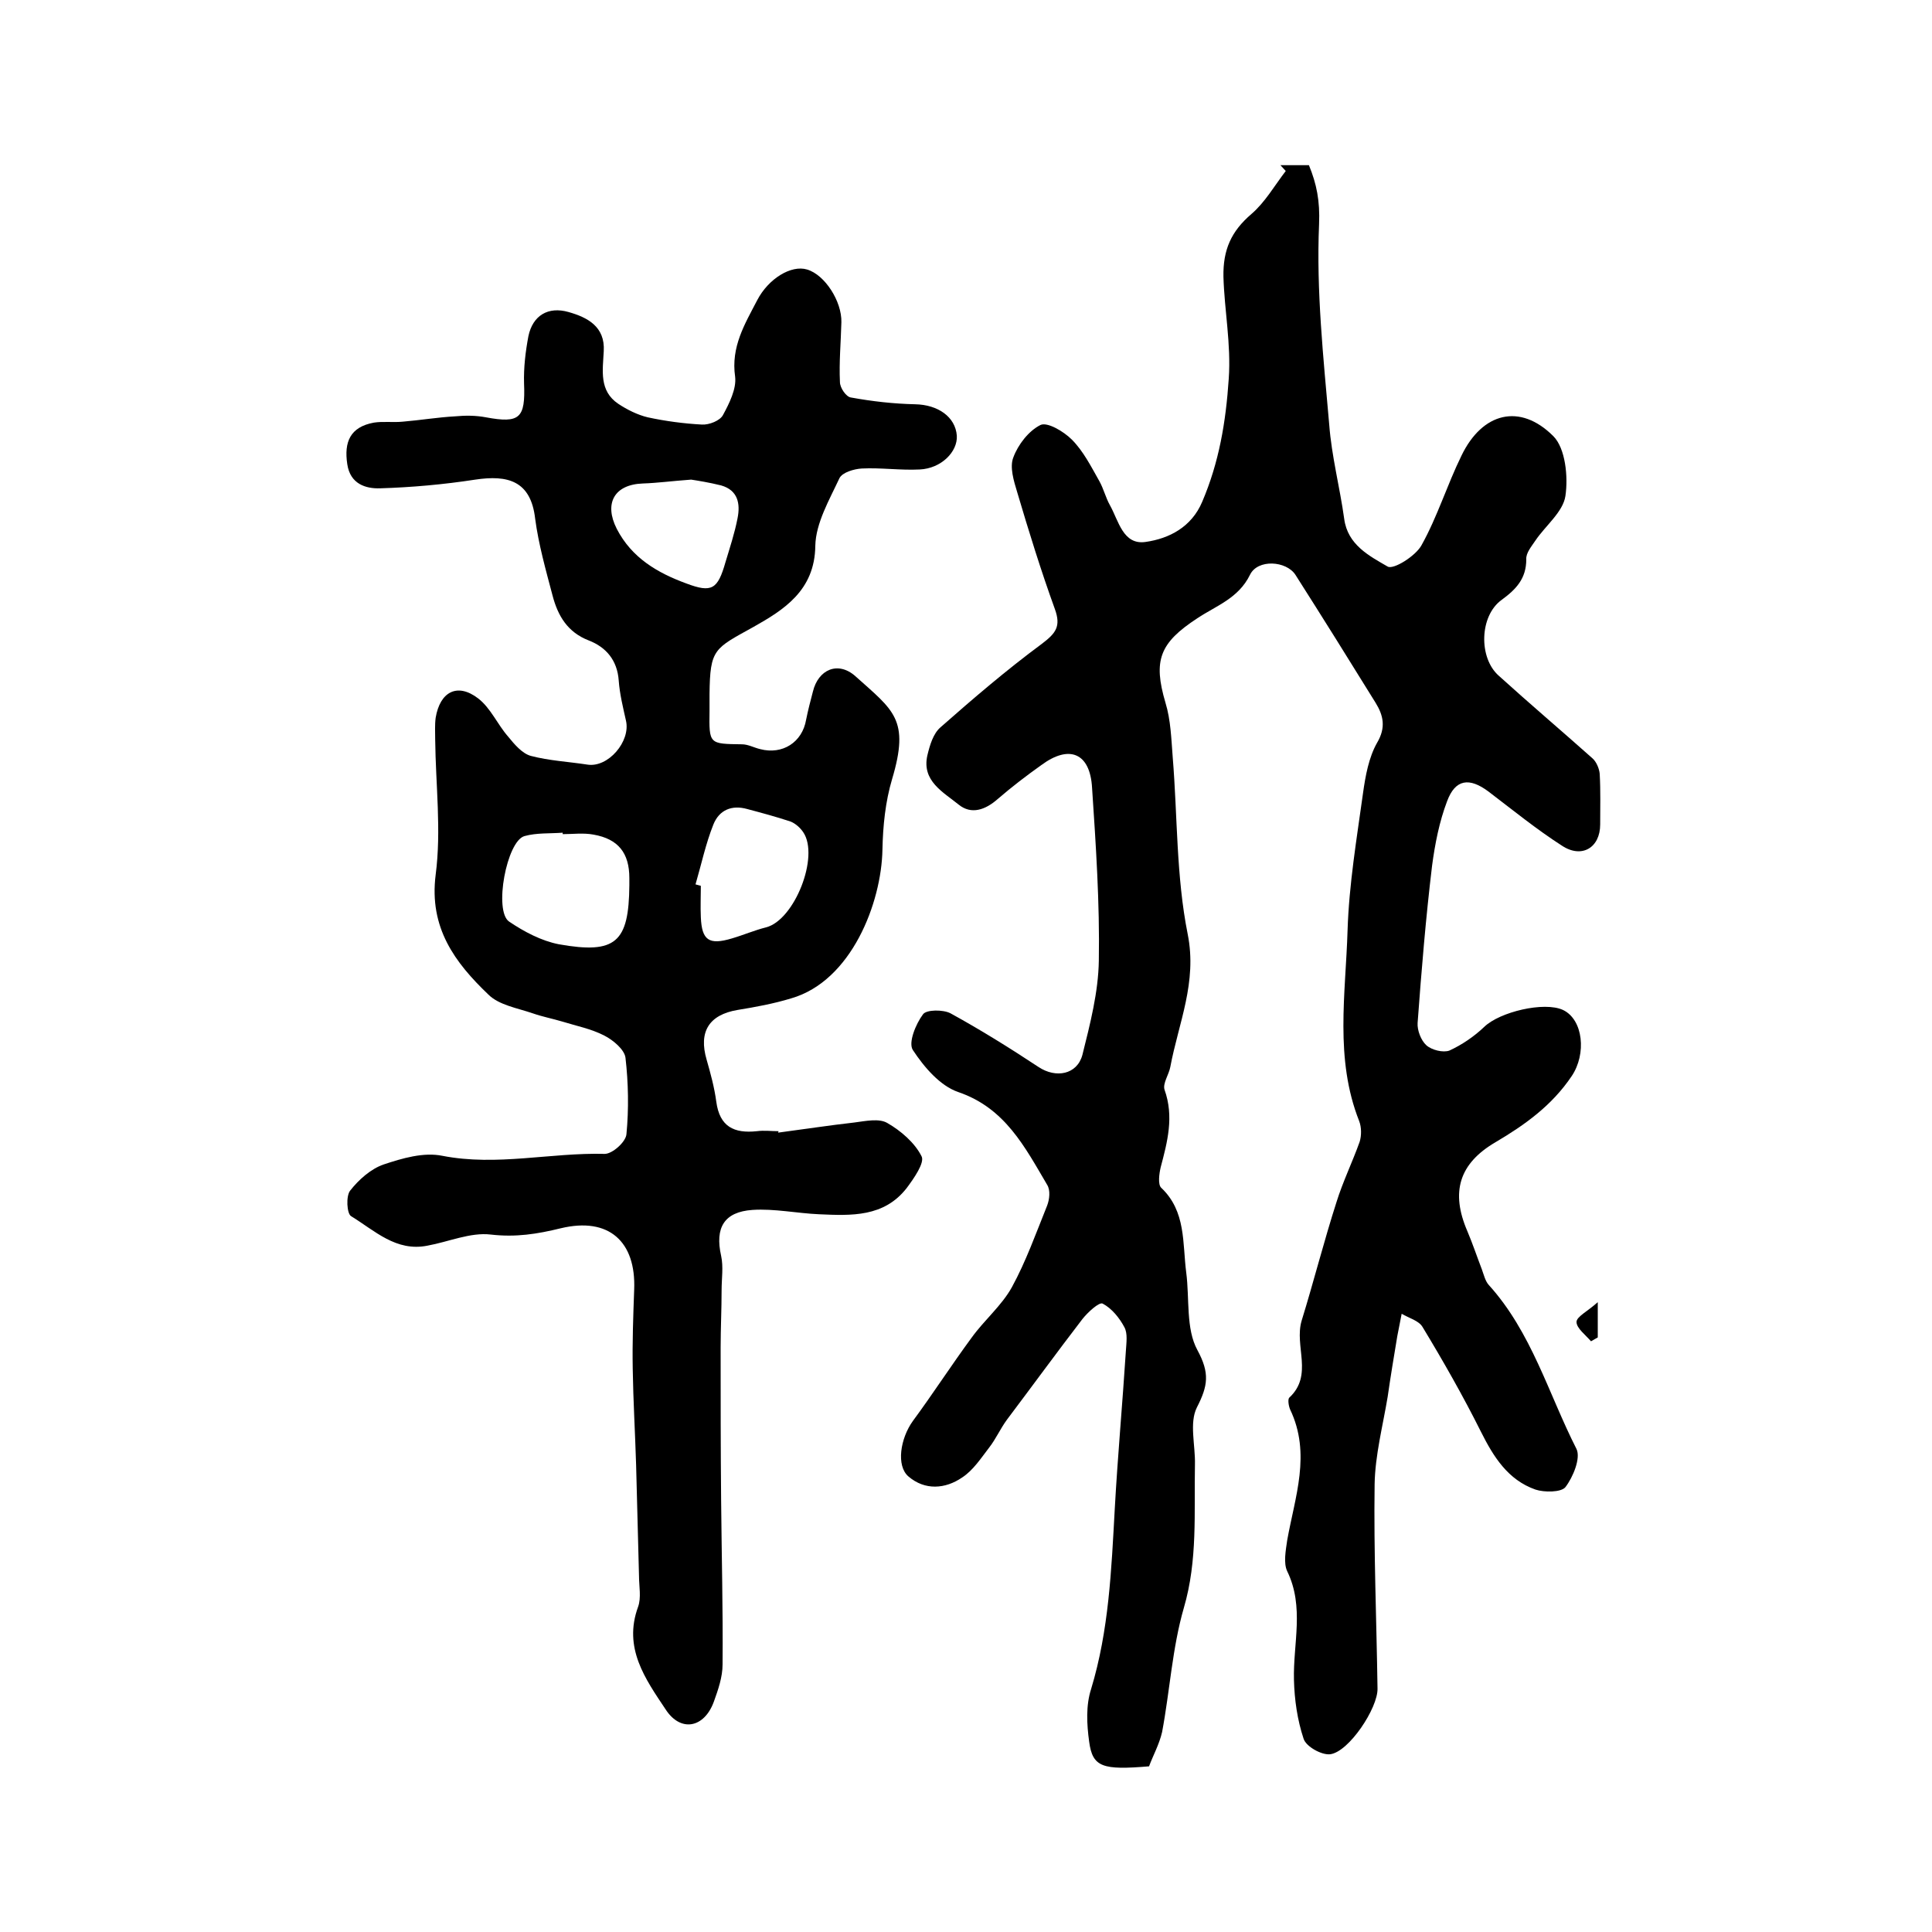
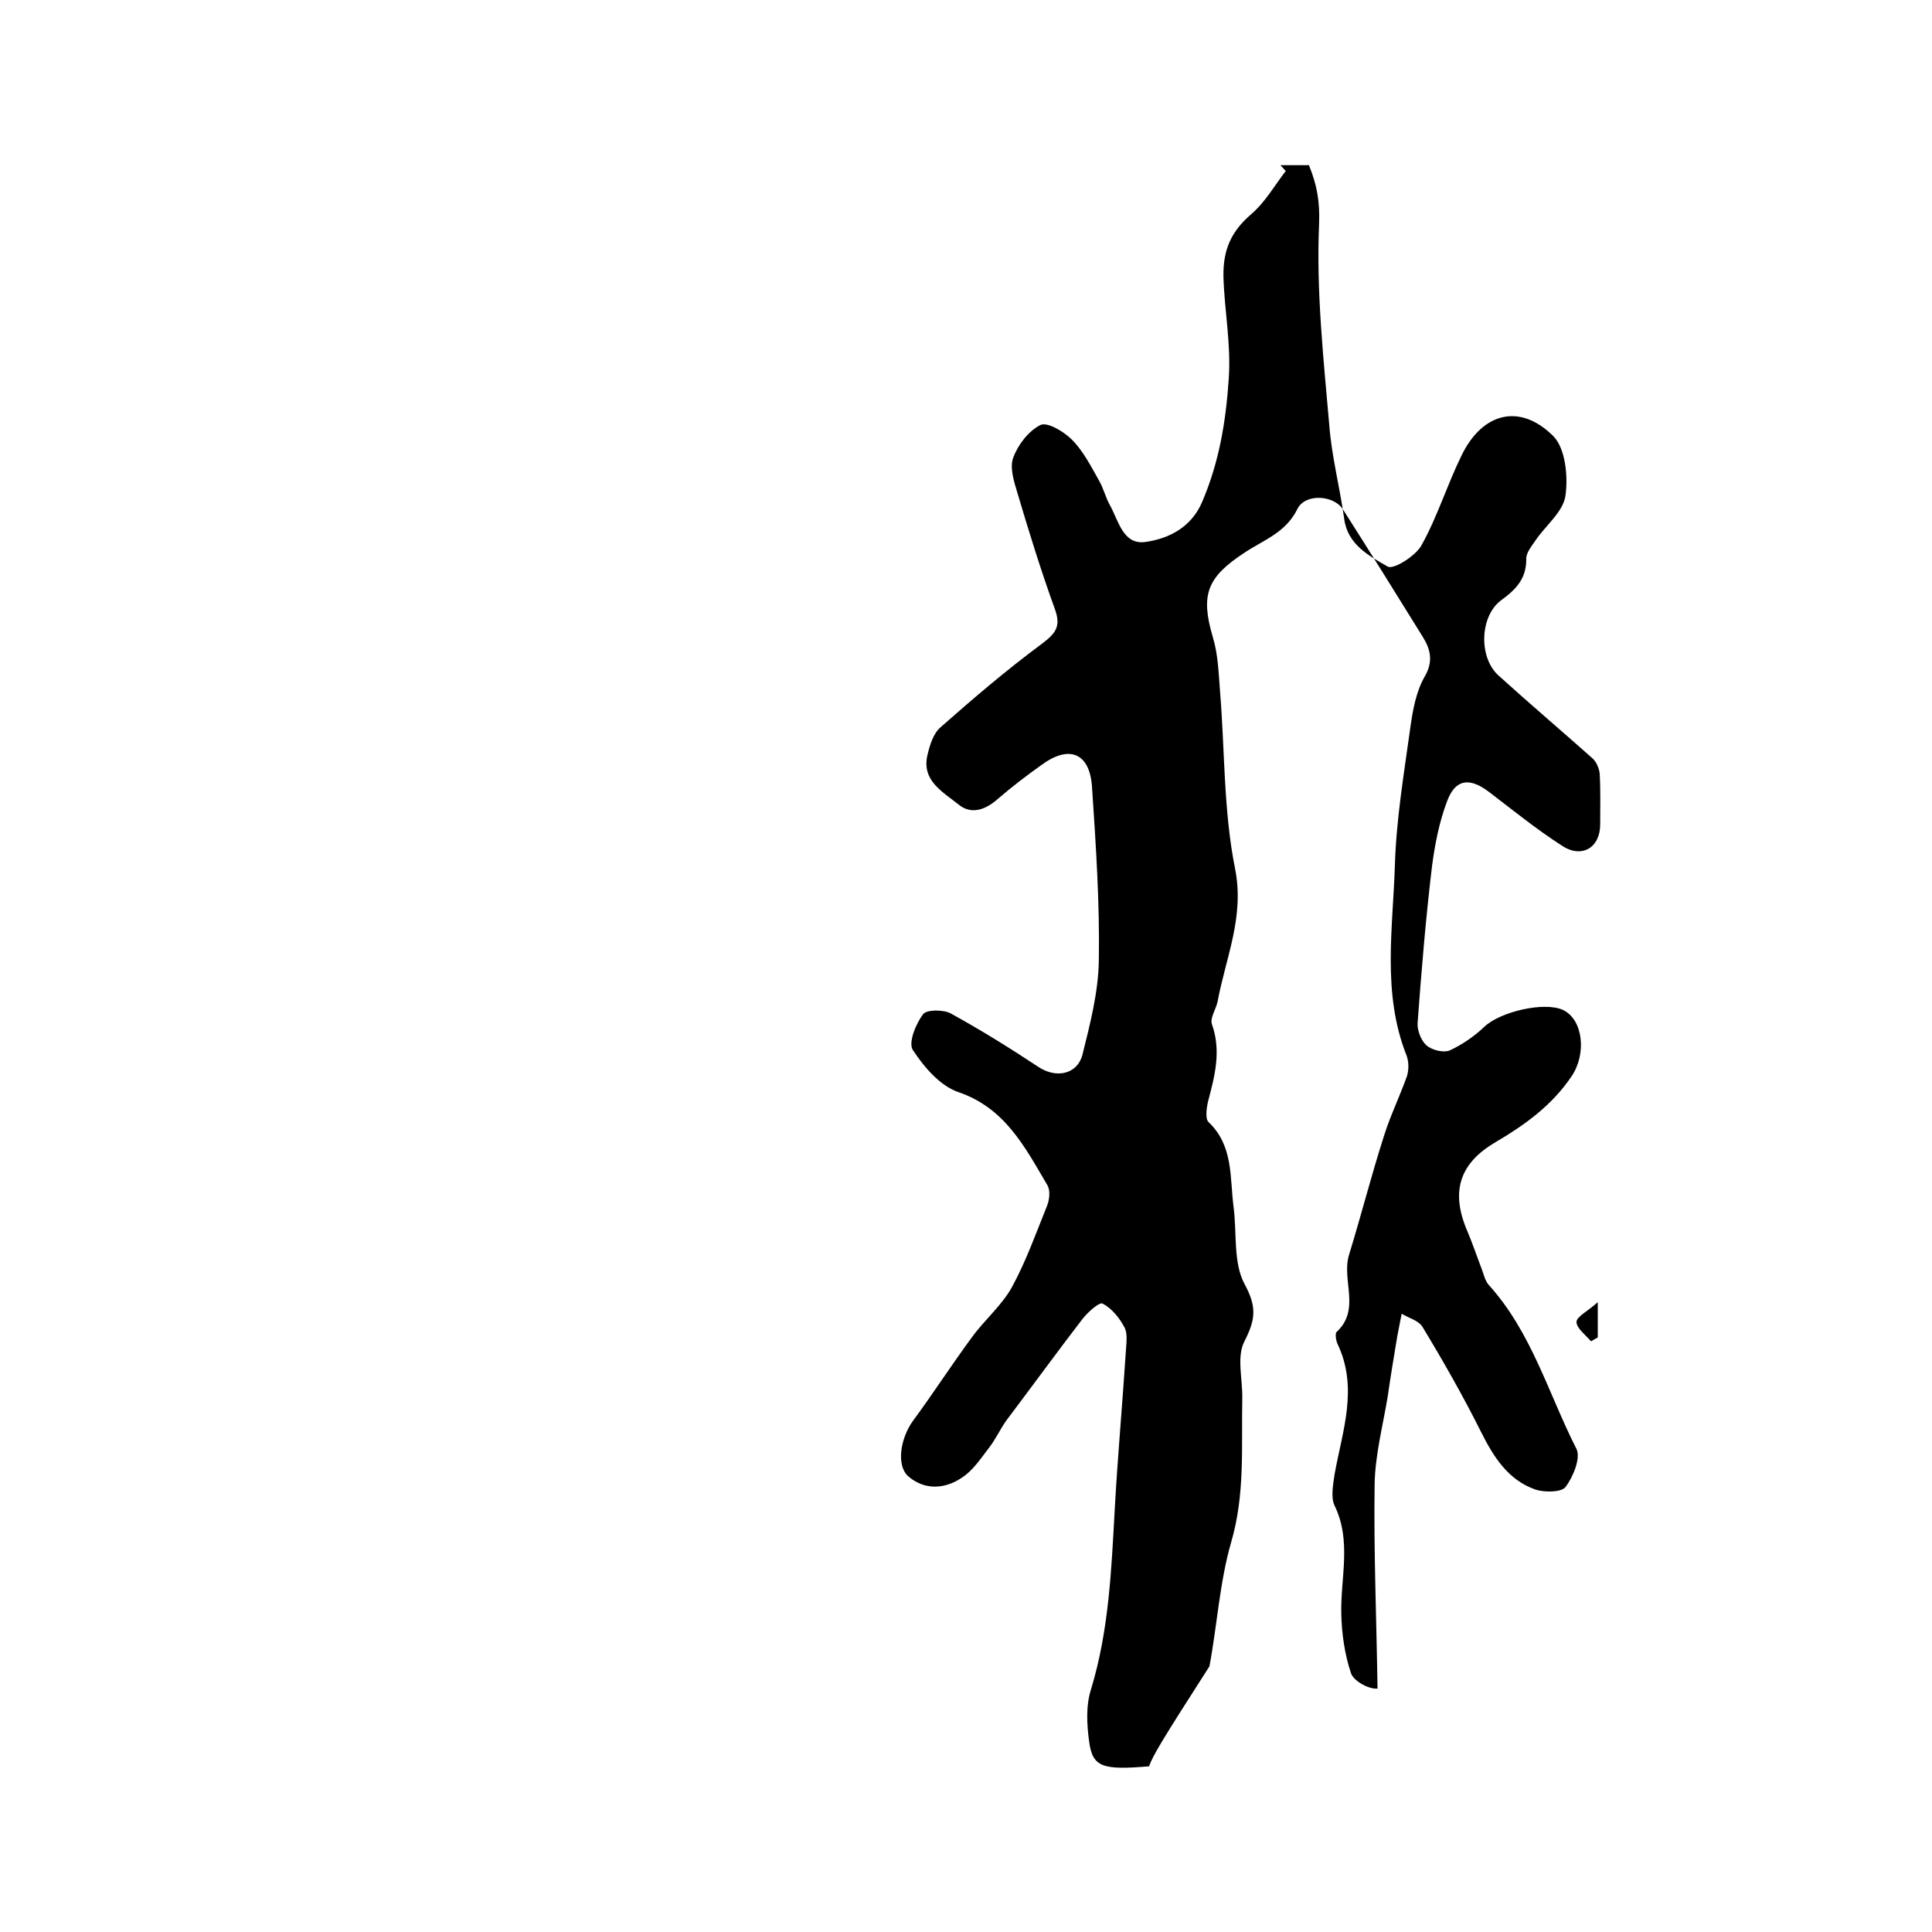
<svg xmlns="http://www.w3.org/2000/svg" version="1.1" id="图层_1" x="0px" y="0px" viewBox="0 0 400 400" style="enable-background:new 0 0 400 400;" xml:space="preserve">
  <style type="text/css">
	.st0{fill:#FFFFFF;}
</style>
  <g>
-     <path d="M237.9,365.7c-9.6,0.8-11.7,0.2-12.4-5.1c-0.5-3.6-0.7-7.5,0.4-10.9c3.7-12.2,4.2-24.7,4.9-37.3   c0.6-10.9,1.6-21.8,2.3-32.7c0.1-1.7,0.4-3.6-0.3-4.9c-1-1.9-2.6-3.9-4.5-4.9c-0.7-0.4-3.1,1.8-4.2,3.2   c-5.3,6.9-10.4,13.9-15.6,20.8c-1.4,1.9-2.3,4-3.7,5.8c-1.7,2.2-3.3,4.7-5.6,6.2c-3.5,2.4-7.7,2.7-11.1-0.2   c-2.6-2.2-1.7-7.9,0.9-11.5c4.2-5.7,8-11.6,12.2-17.3c2.6-3.6,6.2-6.6,8.3-10.4c2.9-5.3,5-11.2,7.3-16.9c0.5-1.3,0.7-3.2,0-4.3   c-4.6-7.8-8.7-15.9-18.4-19.2c-3.8-1.3-7.1-5.2-9.4-8.7c-1-1.5,0.6-5.4,2.1-7.4c0.7-1,4.2-1,5.7-0.2c6.2,3.4,12.3,7.2,18.2,11.1   c3.6,2.4,8,1.6,9.1-2.5c1.6-6.4,3.3-13,3.4-19.5c0.2-11.9-0.6-23.8-1.4-35.8c-0.4-7.2-4.7-9-10.5-4.7c-3.1,2.2-6.1,4.5-9,7   c-2.6,2.3-5.5,3.3-8.1,1.2c-3.2-2.6-7.7-4.9-6.5-10.2c0.5-2.1,1.2-4.5,2.7-5.8c6.8-6,13.7-11.9,21-17.3c2.9-2.2,4-3.6,2.7-7.2   c-2.9-8-5.4-16.1-7.8-24.2c-0.7-2.3-1.6-5.2-0.8-7.2c1-2.7,3.2-5.5,5.6-6.7c1.4-0.7,4.8,1.3,6.5,3c2.4,2.4,4,5.6,5.7,8.6   c0.9,1.6,1.3,3.4,2.2,5c1.8,3.2,2.7,8.3,7.4,7.6c4.9-0.7,9.5-3.1,11.7-8.3c3.5-8.2,4.9-16.5,5.5-25.5c0.5-7.2-0.9-14.1-1.1-21.1   c-0.1-5.6,1.6-9.4,5.8-13c2.8-2.4,4.8-5.9,7.1-8.9c-0.4-0.4-0.7-0.8-1.1-1.2c1.9,0,3.8,0,5.9,0c1.6,3.9,2.3,7.4,2.1,12.2   c-0.6,13.8,0.9,27.7,2.1,41.5c0.5,6.6,2.2,13,3.1,19.5c0.7,5.4,5.2,7.7,9,9.9c1.2,0.7,5.8-2.2,7-4.4c3.3-5.9,5.3-12.5,8.3-18.6   c4.3-8.9,12.1-10.9,19-4c2.5,2.5,3.1,8.4,2.5,12.4c-0.5,3.3-4.1,6.1-6.2,9.2c-0.8,1.2-2,2.6-1.9,3.9c0,4-2.1,6.2-5.1,8.4   c-4.6,3.3-4.8,12-0.6,15.7c6.4,5.8,13,11.4,19.4,17.1c0.8,0.7,1.4,2.1,1.5,3.2c0.2,3.5,0.1,7,0.1,10.5c0,4.8-3.8,7.1-7.9,4.4   c-5.3-3.4-10.2-7.4-15.2-11.2c-4-3-6.9-2.6-8.6,2c-1.6,4.2-2.5,8.8-3.1,13.3c-1.3,10.8-2.2,21.7-3,32.6c-0.1,1.5,0.7,3.6,1.8,4.6   c1.1,1,3.5,1.6,4.8,1.1c2.6-1.2,5.1-2.9,7.2-4.9c3.2-3.1,12.4-5.3,16.3-3.5c4.2,2,4.9,9.1,1.8,13.7c-4.1,6.1-9.7,10.1-15.8,13.7   c-7.5,4.4-9.3,10.3-5.8,18.4c1.1,2.6,2,5.3,3,7.9c0.4,1.1,0.7,2.4,1.4,3.2c8.9,9.8,12.4,22.6,18.2,34c0.9,1.9-0.7,5.8-2.3,7.9   c-0.9,1.1-4.4,1.1-6.2,0.5c-5.7-2-8.7-6.8-11.3-12c-3.7-7.4-7.8-14.6-12.1-21.7c-0.8-1.3-2.8-1.8-4.3-2.7c-0.3,1.5-0.6,3.1-0.9,4.6   c-0.7,4.2-1.4,8.4-2,12.6c-1,6-2.6,12.1-2.7,18.1c-0.2,14.1,0.4,28.2,0.6,42.3c0.1,4-5.9,13.1-9.8,13.6c-1.8,0.2-5-1.6-5.5-3.2   c-1.3-3.9-1.9-8.1-2-12.2c-0.2-7.5,2.2-15.1-1.4-22.5c-0.8-1.7-0.3-4.3,0-6.4c1.6-9,5-17.9,0.6-27.1c-0.3-0.7-0.5-2-0.2-2.4   c5.1-4.7,1-10.7,2.6-16c2.5-8.1,4.6-16.4,7.2-24.5c1.3-4.2,3.3-8.3,4.8-12.5c0.4-1.3,0.4-3-0.1-4.3c-5.1-12.9-2.8-26.3-2.4-39.5   c0.3-9.5,1.9-19,3.2-28.4c0.5-3.6,1.2-7.4,2.9-10.4c1.9-3.2,1.3-5.7-0.3-8.3c-5.5-8.9-11-17.7-16.6-26.5c-1.9-2.9-7.8-3.3-9.4,0   c-2.4,4.9-7,6.4-10.9,9c-7.8,5.1-9.2,8.7-6.6,17.5c1.1,3.6,1.2,7.5,1.5,11.3c1,12.2,0.7,24.6,3.1,36.6c2,10-1.9,18.4-3.6,27.5   c-0.3,1.6-1.6,3.4-1.2,4.7c2,5.6,0.6,10.8-0.8,16.1c-0.3,1.3-0.6,3.5,0.1,4.2c5.2,4.9,4.4,11.5,5.2,17.6c0.7,5.4-0.1,11.6,2.3,16   c2.6,4.8,2.2,7.4-0.1,11.9c-1.6,3.2-0.3,7.8-0.4,11.8c-0.2,9.9,0.6,19.8-2.3,29.7c-2.4,8.3-2.9,17.2-4.5,25.7   C240,361.2,238.7,363.5,237.9,365.7z" />
-     <path d="M161.1,234.5c5.3-0.7,10.5-1.5,15.8-2.1c2.3-0.3,5.1-0.9,6.8,0.1c2.8,1.6,5.7,4.1,7.1,6.9c0.7,1.3-1.6,4.6-3.1,6.6   c-4.7,6-11.4,5.7-18.1,5.4c-4.6-0.2-9.3-1.2-13.8-0.9c-5.9,0.4-7.8,3.7-6.5,9.5c0.5,2.3,0.1,4.7,0.1,7.1c0,4-0.2,7.9-0.2,11.9   c0,10.5,0,21,0.1,31.5c0.1,11.4,0.4,22.7,0.3,34.1c0,2.6-0.9,5.2-1.8,7.7c-2,5.5-6.9,6.4-10,1.6c-4.2-6.3-8.8-12.7-5.7-21.2   c0.7-1.9,0.2-4.3,0.2-6.4c-0.2-7.7-0.4-15.3-0.6-23c-0.2-6.6-0.6-13.3-0.7-19.9c-0.1-5.5,0.1-10.9,0.3-16.4   c0.4-9.9-5.2-15.1-15.2-12.7c-4.9,1.2-9.3,1.9-14.5,1.3c-4.2-0.5-8.7,1.5-13.1,2.3c-6.5,1.3-10.9-3.1-15.8-6.1   c-0.9-0.5-1.1-4.2-0.2-5.3c1.8-2.3,4.3-4.5,6.9-5.4c3.9-1.3,8.3-2.6,12.2-1.8c11.3,2.2,22.4-0.7,33.6-0.4c1.6,0,4.4-2.5,4.5-4.1   c0.5-5.2,0.4-10.6-0.2-15.8c-0.2-1.7-2.6-3.7-4.4-4.6c-2.7-1.4-5.8-2-8.7-2.9c-2-0.6-4.1-1-6.1-1.7c-3.2-1.1-7-1.7-9.2-3.9   c-6.9-6.6-12.3-13.8-10.9-24.8c1.2-9.2,0-18.6-0.1-28c0-1.5-0.1-3,0.1-4.5c0.9-5.4,4.5-7.3,8.8-4c2.6,2,4,5.4,6.2,7.9   c1.3,1.6,2.9,3.5,4.7,4c3.8,1,7.8,1.2,11.7,1.8c4.3,0.7,9-4.8,8-9.1c-0.6-2.7-1.3-5.5-1.5-8.3c-0.3-4.2-2.6-6.9-6.2-8.3   c-4.4-1.7-6.4-5.1-7.5-9.3c-1.4-5.3-2.9-10.6-3.6-15.9c-0.9-7.9-5.7-9.1-12.4-8.1c-6.5,1-13.1,1.6-19.7,1.8c-3,0.1-6.2-0.9-6.8-5   c-0.7-4.6,0.6-7.7,5.5-8.6c1.9-0.3,4,0,6-0.2c3.6-0.3,7.2-0.9,10.8-1.1c2.1-0.2,4.3-0.2,6.4,0.2c7,1.3,8.2,0.2,7.9-7   c-0.1-3.3,0.3-6.6,0.9-9.8c0.9-4.3,4.1-6.2,8.3-5c3.9,1.1,7.6,3,7.3,8.1c-0.2,4-1,8.2,3,10.9c1.8,1.2,4,2.3,6.1,2.8   c3.7,0.8,7.5,1.3,11.2,1.5c1.5,0.1,3.8-0.8,4.4-2c1.3-2.4,2.8-5.4,2.5-7.9c-0.9-6.2,2-10.9,4.6-15.9c2.3-4.4,7-7.3,10.3-6.3   c3.7,1.1,7.2,6.6,7.1,10.9c-0.1,4.1-0.5,8.3-0.3,12.4c0,1.2,1.3,3.1,2.3,3.2c4.4,0.8,8.8,1.3,13.3,1.4c4.7,0.1,8.3,2.6,8.6,6.5   c0.2,3.3-3.2,6.8-7.7,7c-4,0.2-8-0.4-12-0.2c-1.6,0.1-4,0.8-4.6,2c-2.1,4.5-4.9,9.3-5,14c-0.1,9.3-6.6,13.3-12.8,16.8   c-8.1,4.5-9,4.5-9.1,13.9c0,1.2,0,2.3,0,3.5c-0.1,6.9-0.1,6.8,6.7,6.9c1.3,0,2.5,0.7,3.8,1c4.6,1.2,8.7-1.4,9.5-6.1   c0.4-2,0.9-3.9,1.4-5.8c1.1-4.6,5.2-6.4,8.8-3.2c7.9,7.1,11.3,8.9,7.6,21.3c-1.4,4.7-1.9,9.7-2,14.6c-0.2,11-6.4,27.2-18.9,30.8   c-3.6,1.1-7.4,1.8-11.1,2.4c-5.9,1-8.1,4.5-6.4,10.3c0.8,2.8,1.6,5.7,2,8.7c0.7,5.2,3.7,6.6,8.4,6.1c1.5-0.2,3,0,4.5,0   C161.1,234.4,161.1,234.5,161.1,234.5z M116.5,172.7c0-0.1,0-0.2,0-0.3c-2.6,0.2-5.4,0-7.9,0.7c-3.7,1-6.4,15.5-3.2,17.7   c3.1,2.1,6.7,4,10.3,4.7c11.8,2.1,14.5-0.4,14.6-12.2c0-0.5,0-1,0-1.5c0-5.2-2.3-8.1-7.4-9C120.8,172.4,118.6,172.7,116.5,172.7z    M144,183.1c0.4,0.1,0.7,0.2,1.1,0.3c0,2.2-0.1,4.3,0,6.5c0.2,4.8,1.7,5.8,6.4,4.4c2.4-0.7,4.7-1.7,7.1-2.3   c5.9-1.5,11.1-14.7,7.7-19.7c-0.6-0.9-1.6-1.8-2.6-2.2c-3-1-6-1.8-9-2.6c-3.2-0.9-5.8,0.2-7,3.2C146.1,174.7,145.2,179,144,183.1z    M143.1,99.3c-4.1,0.3-7,0.7-10,0.8c-5.9,0.2-8.1,4.1-5.4,9.4c3.1,6,8.4,9.1,14.4,11.3c5.3,2,6.5,1.2,8.1-4.4c0.9-3,1.9-6,2.5-9.1   c0.6-3,0.1-5.8-3.4-6.8C146.9,99.9,144.4,99.5,143.1,99.3z" />
+     <path d="M237.9,365.7c-9.6,0.8-11.7,0.2-12.4-5.1c-0.5-3.6-0.7-7.5,0.4-10.9c3.7-12.2,4.2-24.7,4.9-37.3   c0.6-10.9,1.6-21.8,2.3-32.7c0.1-1.7,0.4-3.6-0.3-4.9c-1-1.9-2.6-3.9-4.5-4.9c-0.7-0.4-3.1,1.8-4.2,3.2   c-5.3,6.9-10.4,13.9-15.6,20.8c-1.4,1.9-2.3,4-3.7,5.8c-1.7,2.2-3.3,4.7-5.6,6.2c-3.5,2.4-7.7,2.7-11.1-0.2   c-2.6-2.2-1.7-7.9,0.9-11.5c4.2-5.7,8-11.6,12.2-17.3c2.6-3.6,6.2-6.6,8.3-10.4c2.9-5.3,5-11.2,7.3-16.9c0.5-1.3,0.7-3.2,0-4.3   c-4.6-7.8-8.7-15.9-18.4-19.2c-3.8-1.3-7.1-5.2-9.4-8.7c-1-1.5,0.6-5.4,2.1-7.4c0.7-1,4.2-1,5.7-0.2c6.2,3.4,12.3,7.2,18.2,11.1   c3.6,2.4,8,1.6,9.1-2.5c1.6-6.4,3.3-13,3.4-19.5c0.2-11.9-0.6-23.8-1.4-35.8c-0.4-7.2-4.7-9-10.5-4.7c-3.1,2.2-6.1,4.5-9,7   c-2.6,2.3-5.5,3.3-8.1,1.2c-3.2-2.6-7.7-4.9-6.5-10.2c0.5-2.1,1.2-4.5,2.7-5.8c6.8-6,13.7-11.9,21-17.3c2.9-2.2,4-3.6,2.7-7.2   c-2.9-8-5.4-16.1-7.8-24.2c-0.7-2.3-1.6-5.2-0.8-7.2c1-2.7,3.2-5.5,5.6-6.7c1.4-0.7,4.8,1.3,6.5,3c2.4,2.4,4,5.6,5.7,8.6   c0.9,1.6,1.3,3.4,2.2,5c1.8,3.2,2.7,8.3,7.4,7.6c4.9-0.7,9.5-3.1,11.7-8.3c3.5-8.2,4.9-16.5,5.5-25.5c0.5-7.2-0.9-14.1-1.1-21.1   c-0.1-5.6,1.6-9.4,5.8-13c2.8-2.4,4.8-5.9,7.1-8.9c-0.4-0.4-0.7-0.8-1.1-1.2c1.9,0,3.8,0,5.9,0c1.6,3.9,2.3,7.4,2.1,12.2   c-0.6,13.8,0.9,27.7,2.1,41.5c0.5,6.6,2.2,13,3.1,19.5c0.7,5.4,5.2,7.7,9,9.9c1.2,0.7,5.8-2.2,7-4.4c3.3-5.9,5.3-12.5,8.3-18.6   c4.3-8.9,12.1-10.9,19-4c2.5,2.5,3.1,8.4,2.5,12.4c-0.5,3.3-4.1,6.1-6.2,9.2c-0.8,1.2-2,2.6-1.9,3.9c0,4-2.1,6.2-5.1,8.4   c-4.6,3.3-4.8,12-0.6,15.7c6.4,5.8,13,11.4,19.4,17.1c0.8,0.7,1.4,2.1,1.5,3.2c0.2,3.5,0.1,7,0.1,10.5c0,4.8-3.8,7.1-7.9,4.4   c-5.3-3.4-10.2-7.4-15.2-11.2c-4-3-6.9-2.6-8.6,2c-1.6,4.2-2.5,8.8-3.1,13.3c-1.3,10.8-2.2,21.7-3,32.6c-0.1,1.5,0.7,3.6,1.8,4.6   c1.1,1,3.5,1.6,4.8,1.1c2.6-1.2,5.1-2.9,7.2-4.9c3.2-3.1,12.4-5.3,16.3-3.5c4.2,2,4.9,9.1,1.8,13.7c-4.1,6.1-9.7,10.1-15.8,13.7   c-7.5,4.4-9.3,10.3-5.8,18.4c1.1,2.6,2,5.3,3,7.9c0.4,1.1,0.7,2.4,1.4,3.2c8.9,9.8,12.4,22.6,18.2,34c0.9,1.9-0.7,5.8-2.3,7.9   c-0.9,1.1-4.4,1.1-6.2,0.5c-5.7-2-8.7-6.8-11.3-12c-3.7-7.4-7.8-14.6-12.1-21.7c-0.8-1.3-2.8-1.8-4.3-2.7c-0.3,1.5-0.6,3.1-0.9,4.6   c-0.7,4.2-1.4,8.4-2,12.6c-1,6-2.6,12.1-2.7,18.1c-0.2,14.1,0.4,28.2,0.6,42.3c-1.8,0.2-5-1.6-5.5-3.2   c-1.3-3.9-1.9-8.1-2-12.2c-0.2-7.5,2.2-15.1-1.4-22.5c-0.8-1.7-0.3-4.3,0-6.4c1.6-9,5-17.9,0.6-27.1c-0.3-0.7-0.5-2-0.2-2.4   c5.1-4.7,1-10.7,2.6-16c2.5-8.1,4.6-16.4,7.2-24.5c1.3-4.2,3.3-8.3,4.8-12.5c0.4-1.3,0.4-3-0.1-4.3c-5.1-12.9-2.8-26.3-2.4-39.5   c0.3-9.5,1.9-19,3.2-28.4c0.5-3.6,1.2-7.4,2.9-10.4c1.9-3.2,1.3-5.7-0.3-8.3c-5.5-8.9-11-17.7-16.6-26.5c-1.9-2.9-7.8-3.3-9.4,0   c-2.4,4.9-7,6.4-10.9,9c-7.8,5.1-9.2,8.7-6.6,17.5c1.1,3.6,1.2,7.5,1.5,11.3c1,12.2,0.7,24.6,3.1,36.6c2,10-1.9,18.4-3.6,27.5   c-0.3,1.6-1.6,3.4-1.2,4.7c2,5.6,0.6,10.8-0.8,16.1c-0.3,1.3-0.6,3.5,0.1,4.2c5.2,4.9,4.4,11.5,5.2,17.6c0.7,5.4-0.1,11.6,2.3,16   c2.6,4.8,2.2,7.4-0.1,11.9c-1.6,3.2-0.3,7.8-0.4,11.8c-0.2,9.9,0.6,19.8-2.3,29.7c-2.4,8.3-2.9,17.2-4.5,25.7   C240,361.2,238.7,363.5,237.9,365.7z" />
    <path d="M329.4,277.7c-1.1-1.3-3-2.7-3-4c0-1.1,2.3-2.2,4.4-4.1c0,3.5,0,5.4,0,7.3C330.3,277.2,329.9,277.4,329.4,277.7z" />
  </g>
</svg>